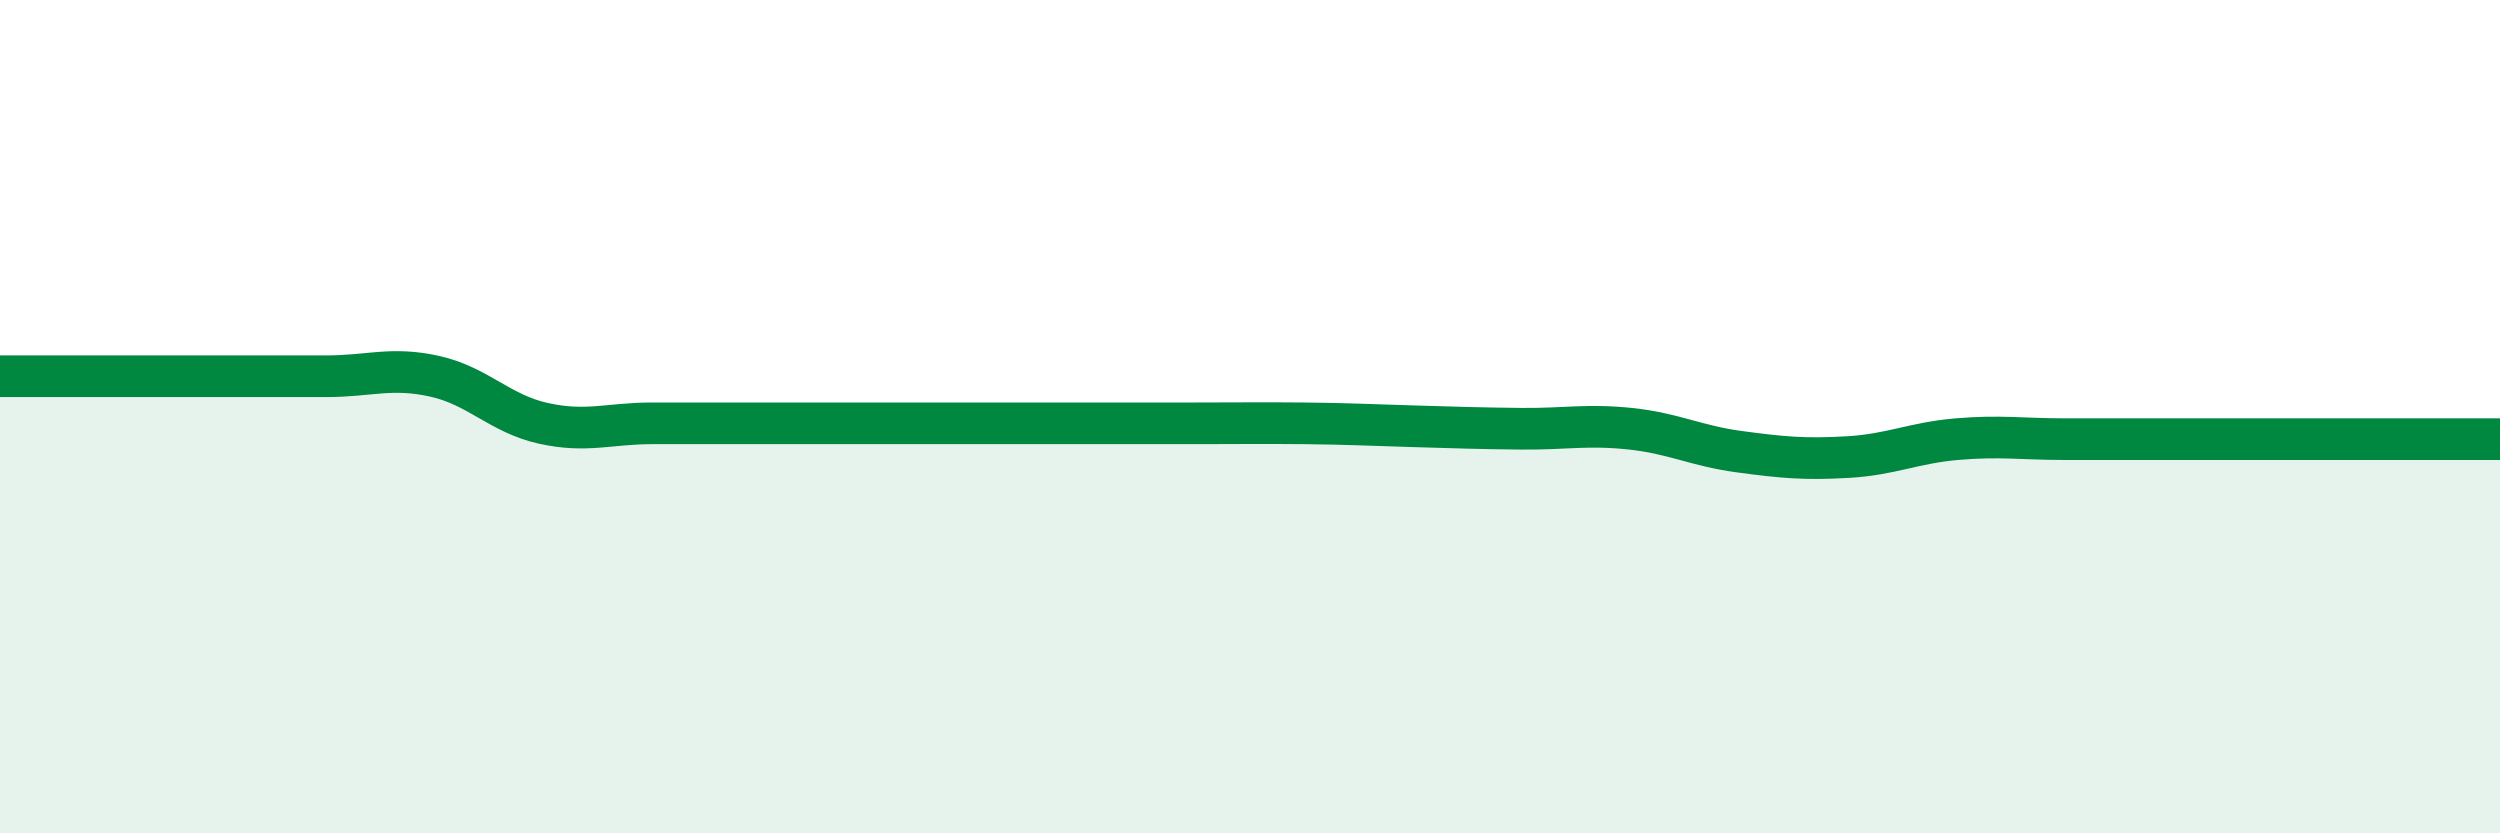
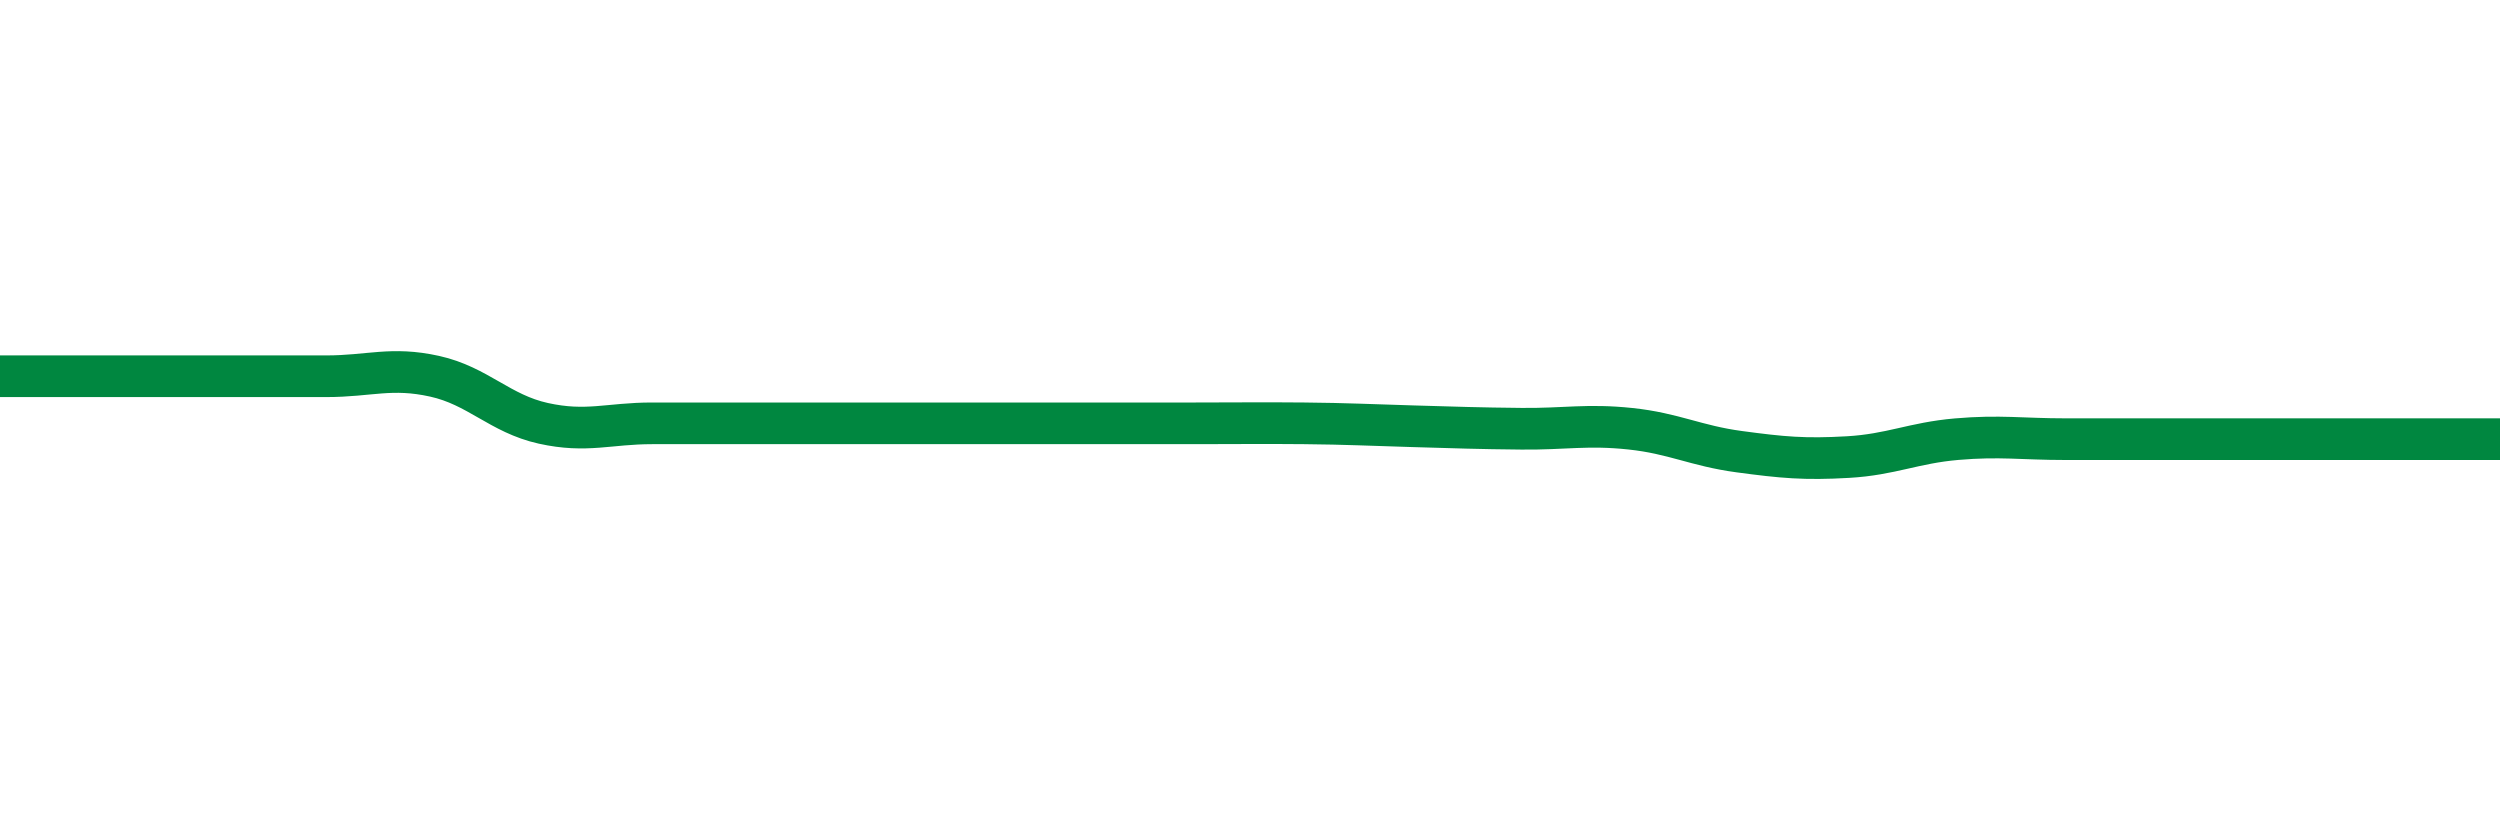
<svg xmlns="http://www.w3.org/2000/svg" width="60" height="20" viewBox="0 0 60 20">
-   <path d="M 0,9.03 C 0.52,9.03 1.57,9.03 2.61,9.03 C 3.65,9.03 4.18,9.03 5.22,9.03 C 6.26,9.03 6.79,9.03 7.83,9.03 C 8.87,9.03 9.39,8.8 10.43,9.03 C 11.47,9.26 12,9.93 13.04,10.16 C 14.08,10.39 14.61,10.16 15.65,10.16 C 16.69,10.16 17.22,10.16 18.26,10.16 C 19.3,10.16 19.83,10.16 20.87,10.16 C 21.91,10.16 22.44,10.16 23.48,10.16 C 24.52,10.16 25.05,10.16 26.09,10.16 C 27.13,10.16 27.66,10.16 28.7,10.16 C 29.74,10.16 30.26,10.15 31.3,10.16 C 32.34,10.17 32.87,10.2 33.91,10.23 C 34.95,10.26 35.48,10.28 36.52,10.29 C 37.56,10.3 38.09,10.18 39.13,10.29 C 40.17,10.4 40.7,10.7 41.74,10.84 C 42.78,10.98 43.31,11.03 44.35,10.97 C 45.39,10.91 45.92,10.63 46.96,10.54 C 48,10.45 48.53,10.54 49.57,10.54 C 50.61,10.54 51.13,10.54 52.17,10.54 C 53.21,10.54 53.74,10.54 54.78,10.54 C 55.82,10.54 56.35,10.54 57.39,10.54 C 58.43,10.54 59.48,10.54 60,10.54L60 20L0 20Z" fill="#008740" opacity="0.1" stroke-linecap="round" stroke-linejoin="round" />
  <path d="M 0,9.03 C 0.52,9.03 1.57,9.03 2.61,9.03 C 3.65,9.03 4.18,9.03 5.22,9.03 C 6.26,9.03 6.79,9.03 7.83,9.03 C 8.87,9.03 9.39,8.8 10.43,9.03 C 11.47,9.26 12,9.93 13.04,10.16 C 14.08,10.39 14.61,10.16 15.65,10.16 C 16.69,10.16 17.22,10.16 18.26,10.16 C 19.3,10.16 19.83,10.16 20.87,10.16 C 21.91,10.16 22.44,10.16 23.48,10.16 C 24.52,10.16 25.05,10.16 26.09,10.16 C 27.13,10.16 27.66,10.16 28.7,10.16 C 29.74,10.16 30.26,10.15 31.3,10.16 C 32.34,10.17 32.87,10.2 33.91,10.23 C 34.95,10.26 35.48,10.28 36.52,10.29 C 37.56,10.3 38.09,10.18 39.13,10.29 C 40.17,10.4 40.7,10.7 41.74,10.84 C 42.78,10.98 43.31,11.03 44.35,10.97 C 45.39,10.91 45.92,10.63 46.96,10.54 C 48,10.45 48.53,10.54 49.57,10.54 C 50.61,10.54 51.13,10.54 52.17,10.54 C 53.21,10.54 53.74,10.54 54.78,10.54 C 55.82,10.54 56.35,10.54 57.39,10.54 C 58.43,10.54 59.48,10.54 60,10.54" stroke="#008740" stroke-width="1" fill="none" stroke-linecap="round" stroke-linejoin="round" />
</svg>